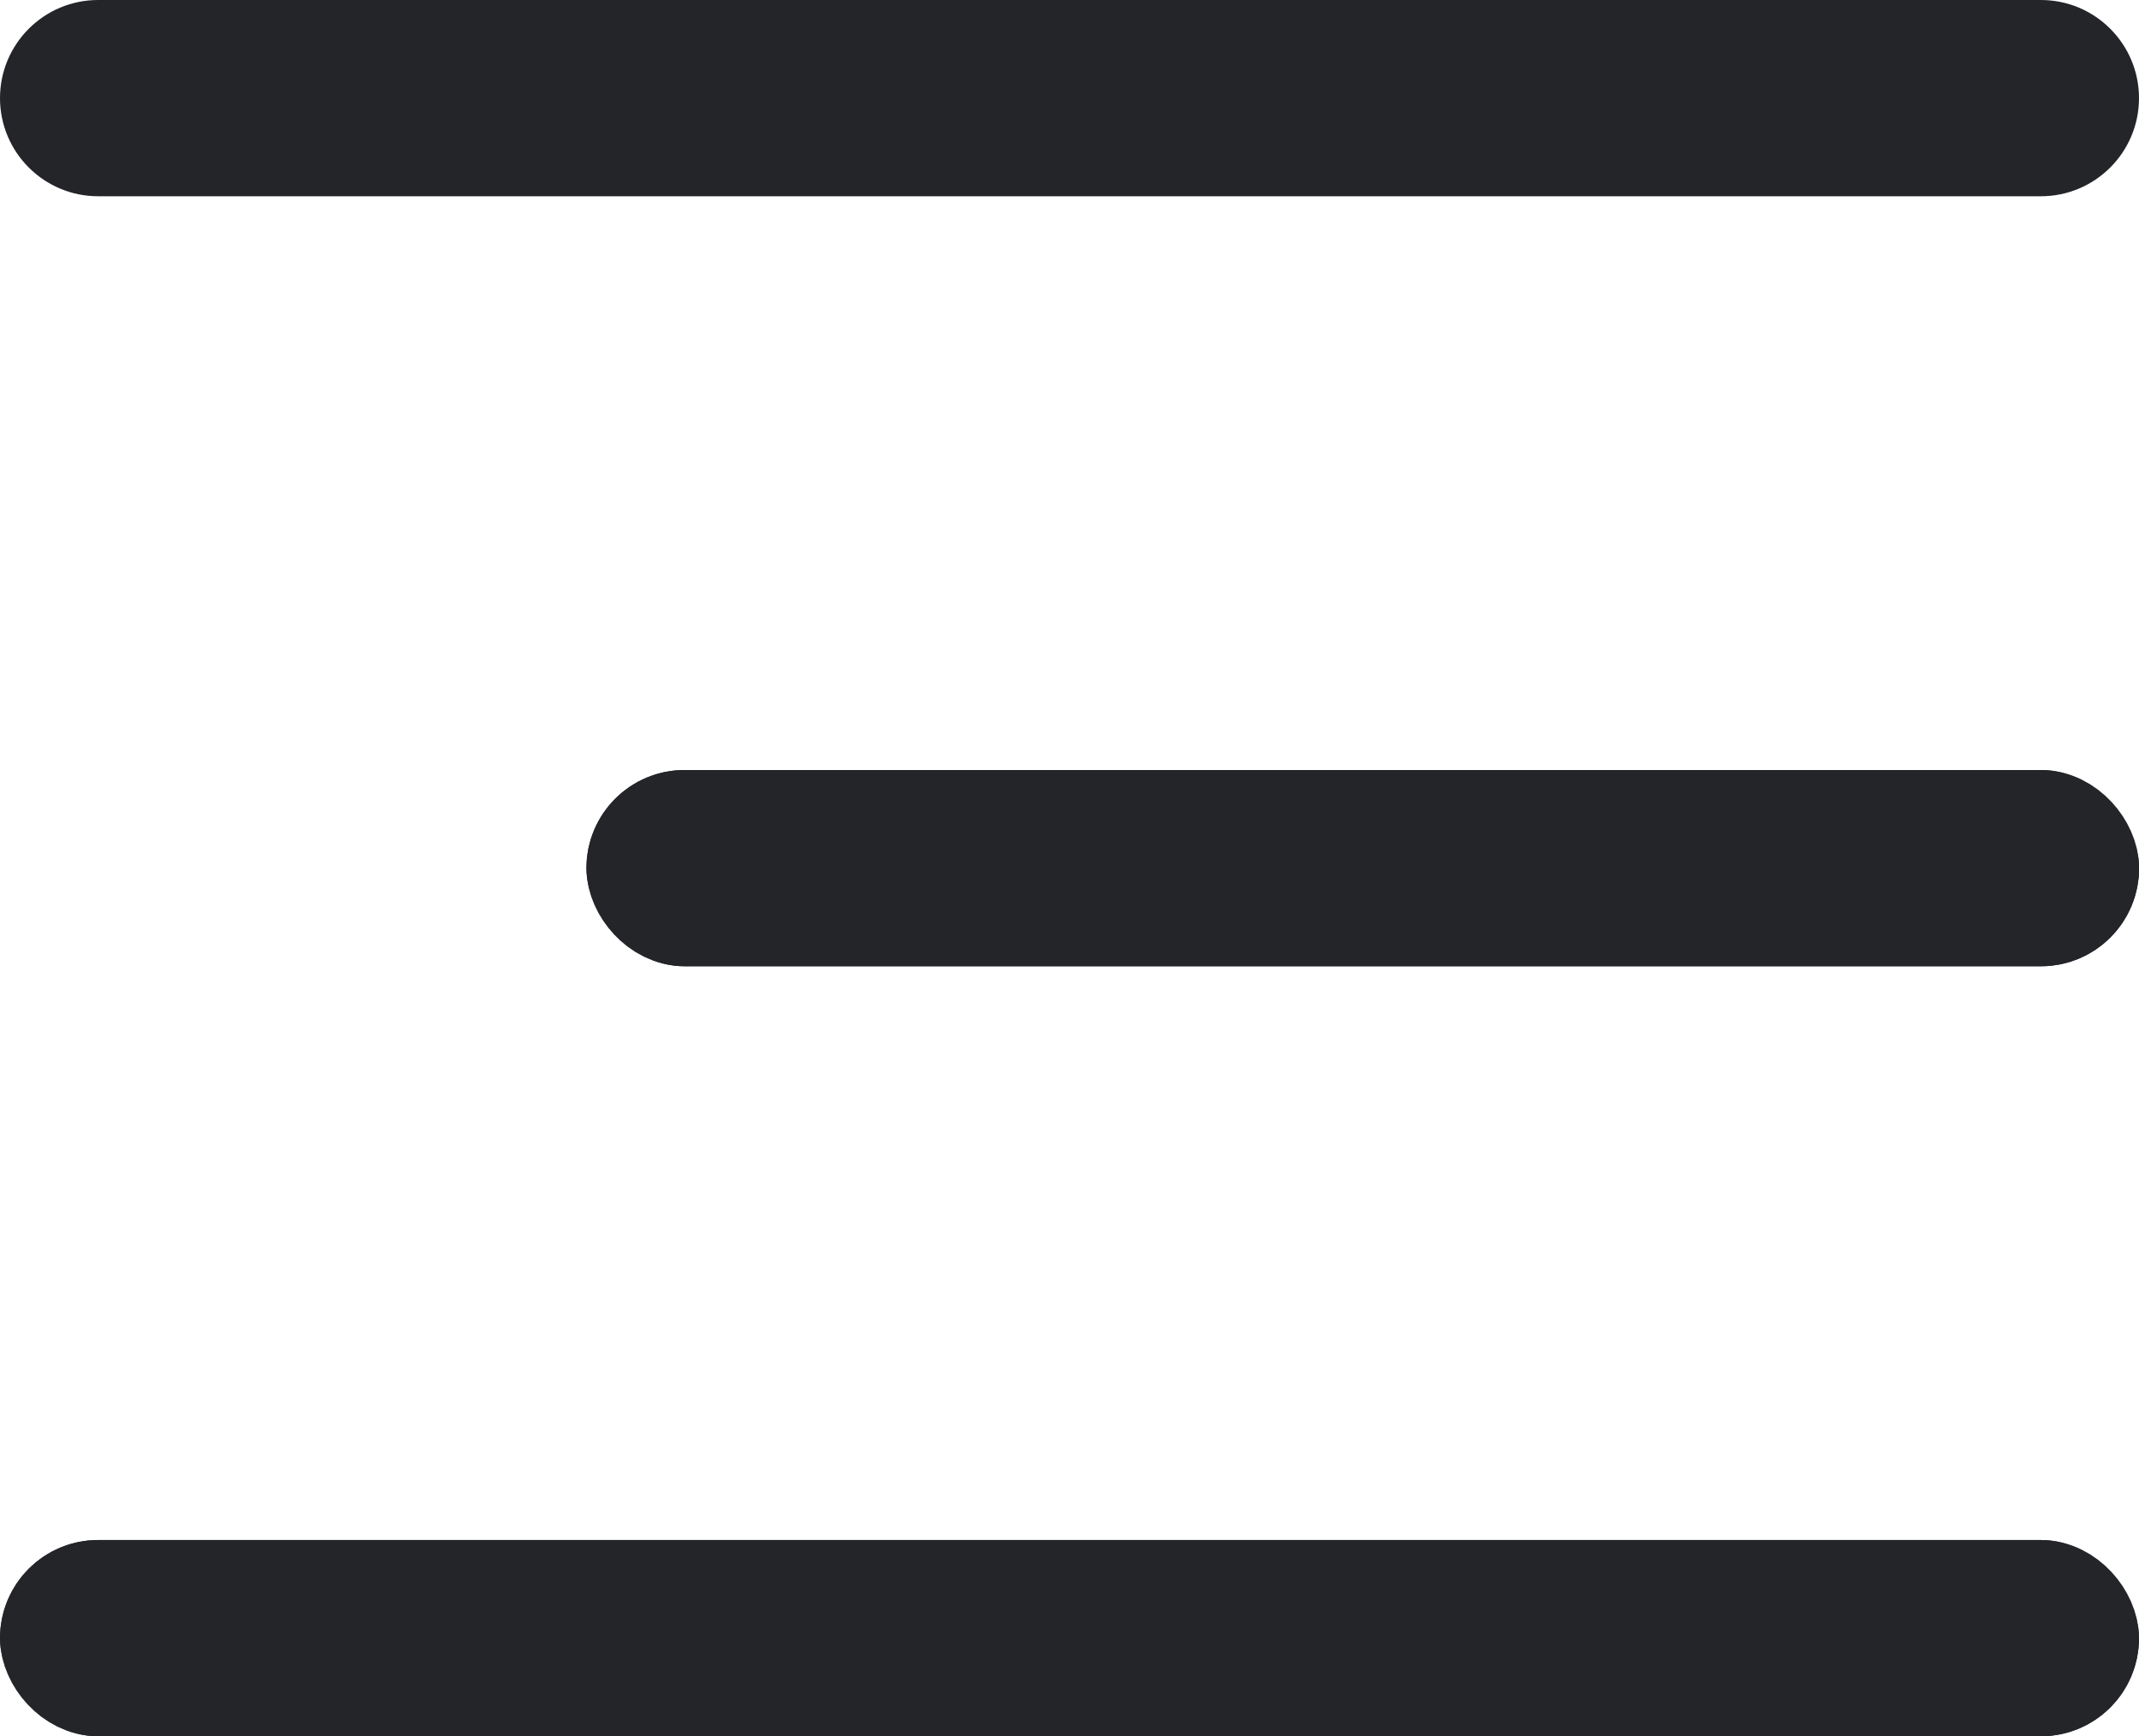
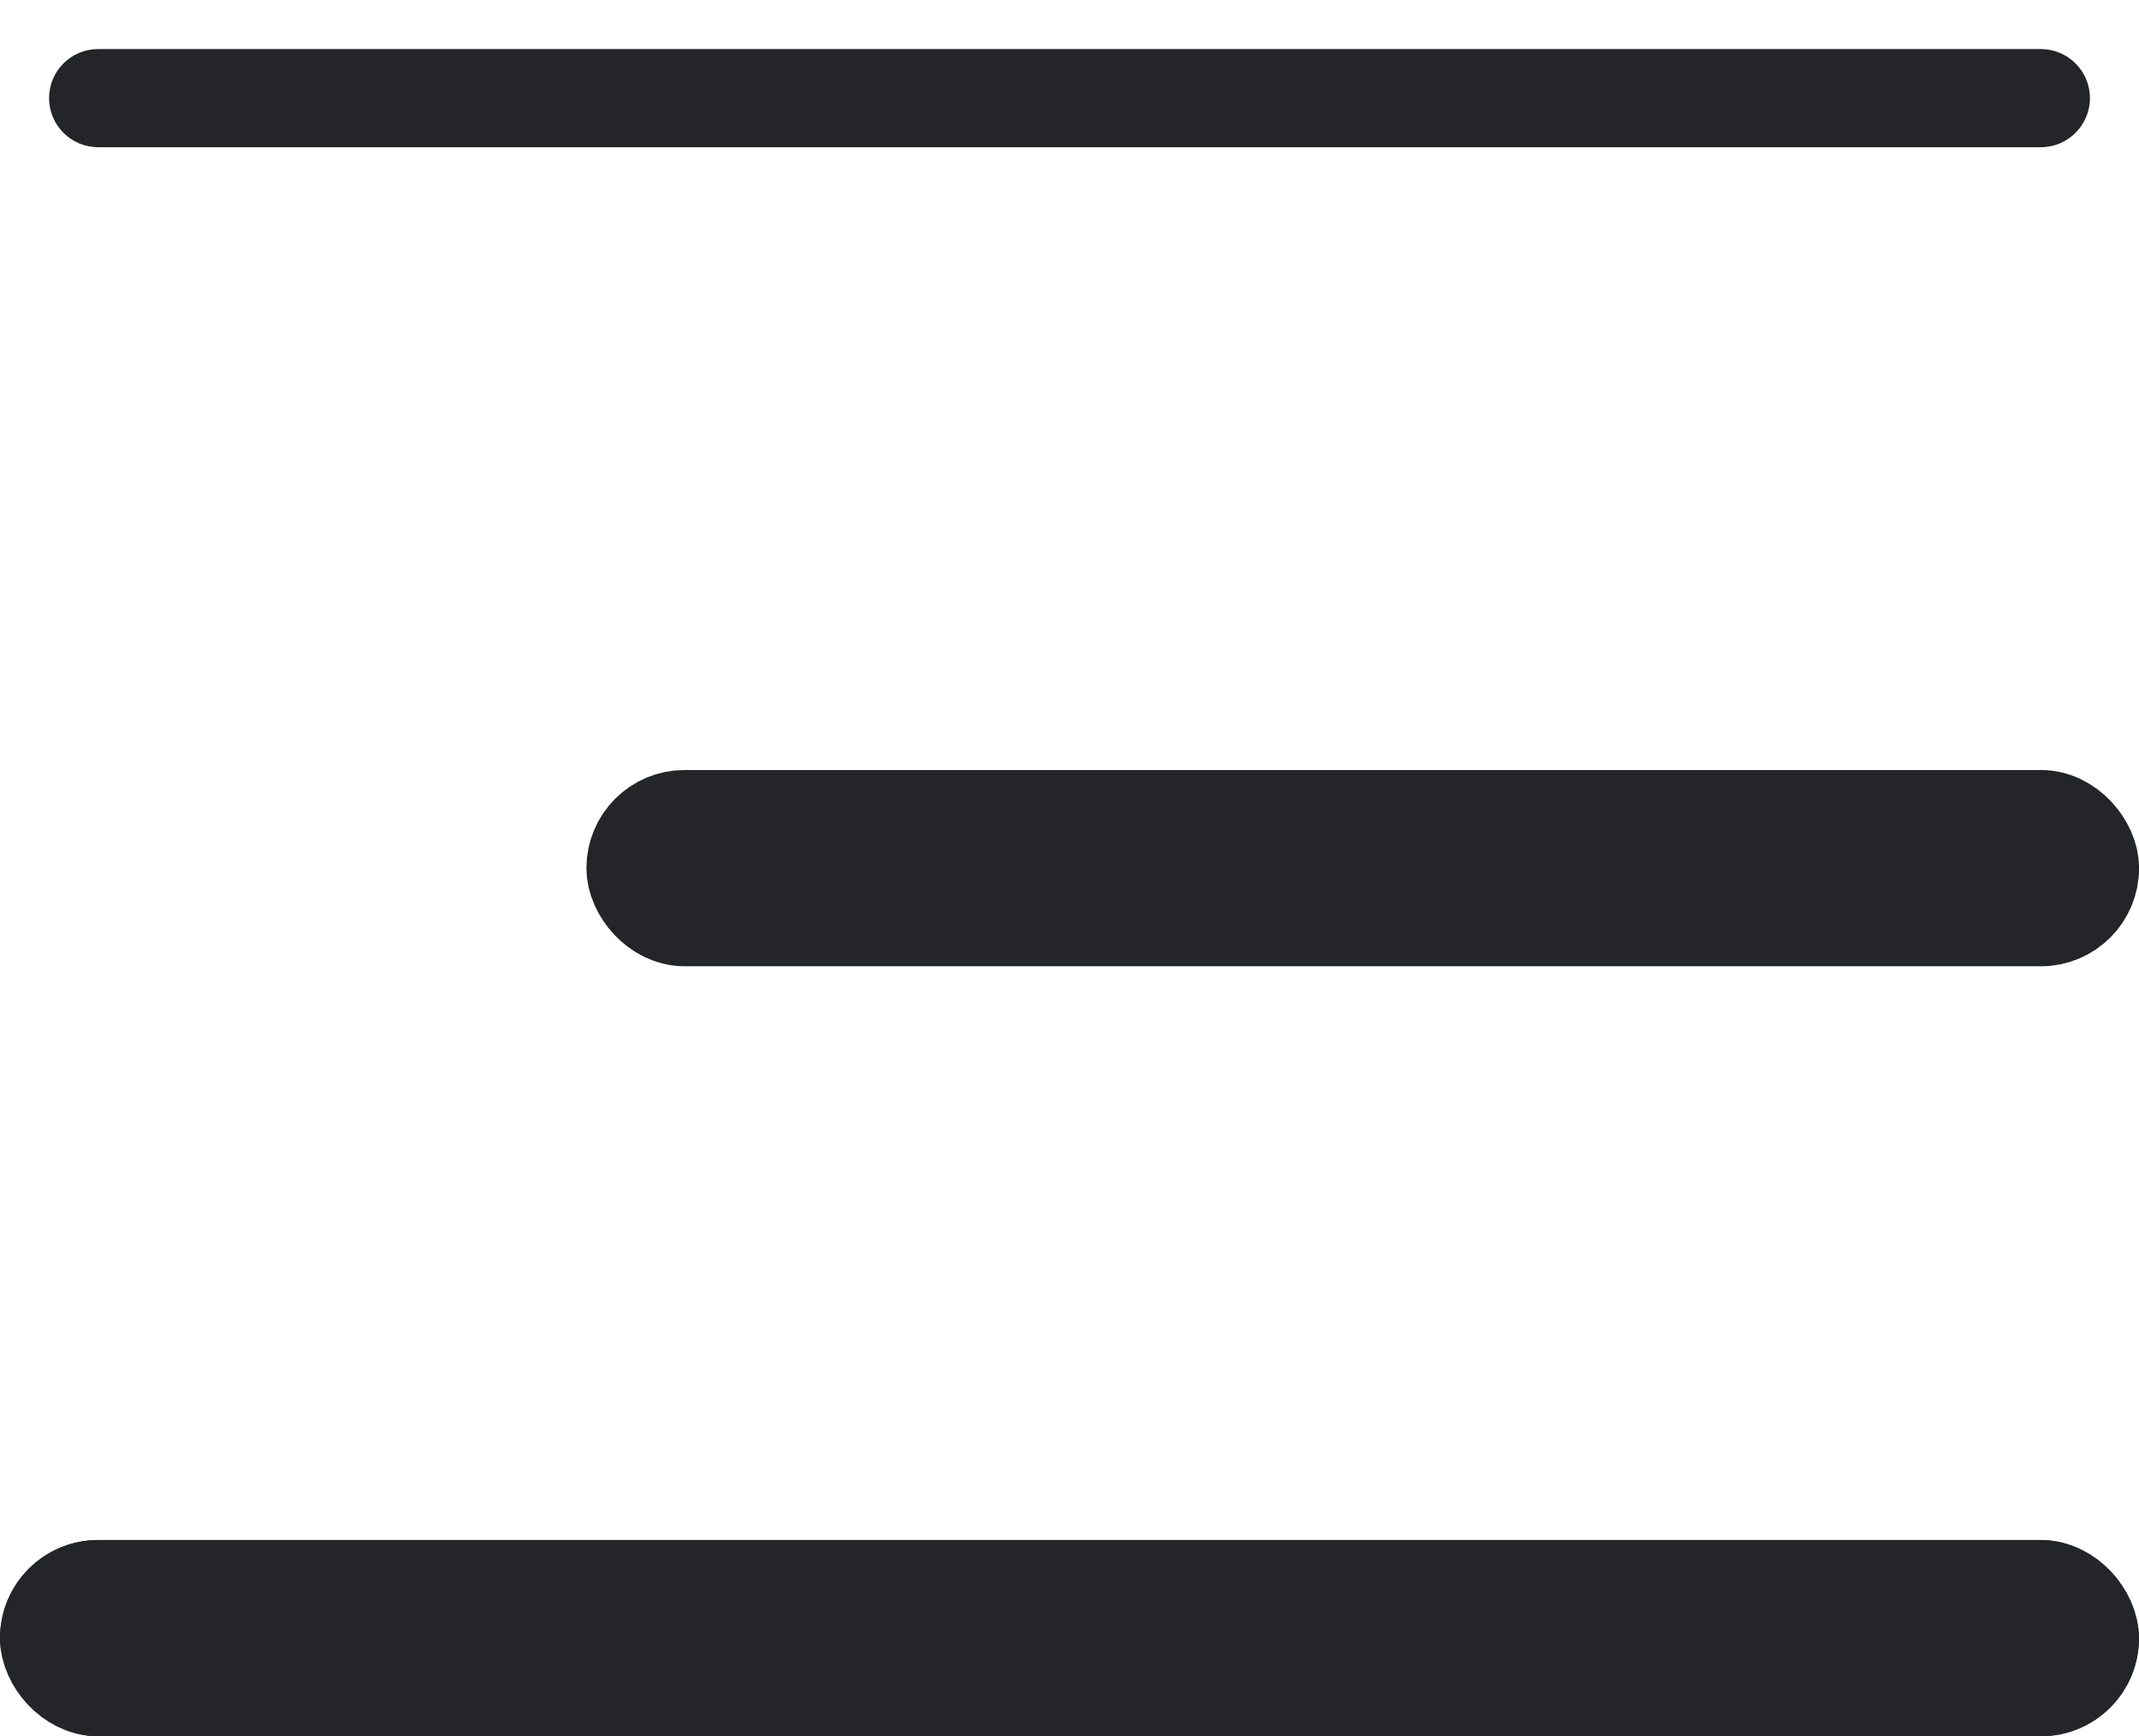
<svg xmlns="http://www.w3.org/2000/svg" width="21.798" height="17.694" viewBox="0 0 21.798 17.694">
  <g id="Group_179" data-name="Group 179" transform="translate(-368 -17)">
    <g id="Group_201" data-name="Group 201">
      <g id="Path_3095" data-name="Path 3095" transform="translate(368 17)" fill="#232529">
        <path d="M 20.798 1.5 L 1 1.5 C 0.724 1.5 0.5 1.276 0.5 1 C 0.5 0.724 0.724 0.5 1 0.5 L 20.798 0.5 C 21.074 0.5 21.298 0.724 21.298 1 C 21.298 1.276 21.074 1.5 20.798 1.5 Z" stroke="none" />
-         <path d="M 1 0 L 20.798 0 C 21.35 0 21.798 0.448 21.798 1 C 21.798 1.552 21.35 2 20.798 2 L 1 2 C 0.448 2 -3.814697265625e-06 1.552 -3.814697265625e-06 1 C -3.814697265625e-06 0.448 0.448 0 1 0 Z" stroke="none" fill="#232529" />
      </g>
      <g id="Rectangle_82" data-name="Rectangle 82" transform="translate(373.976 24.847)" fill="#232529" stroke="#232529" stroke-width="1">
-         <rect width="15.823" height="2" rx="1" stroke="none" />
        <rect x="0.5" y="0.5" width="14.823" height="1" rx="0.5" fill="none" />
      </g>
      <g id="Rectangle_83" data-name="Rectangle 83" transform="translate(368 32.694)" fill="#232529" stroke="#232529" stroke-width="1">
        <rect width="21.798" height="2" rx="1" stroke="none" />
        <rect x="0.5" y="0.5" width="20.798" height="1" rx="0.5" fill="none" />
      </g>
    </g>
  </g>
</svg>